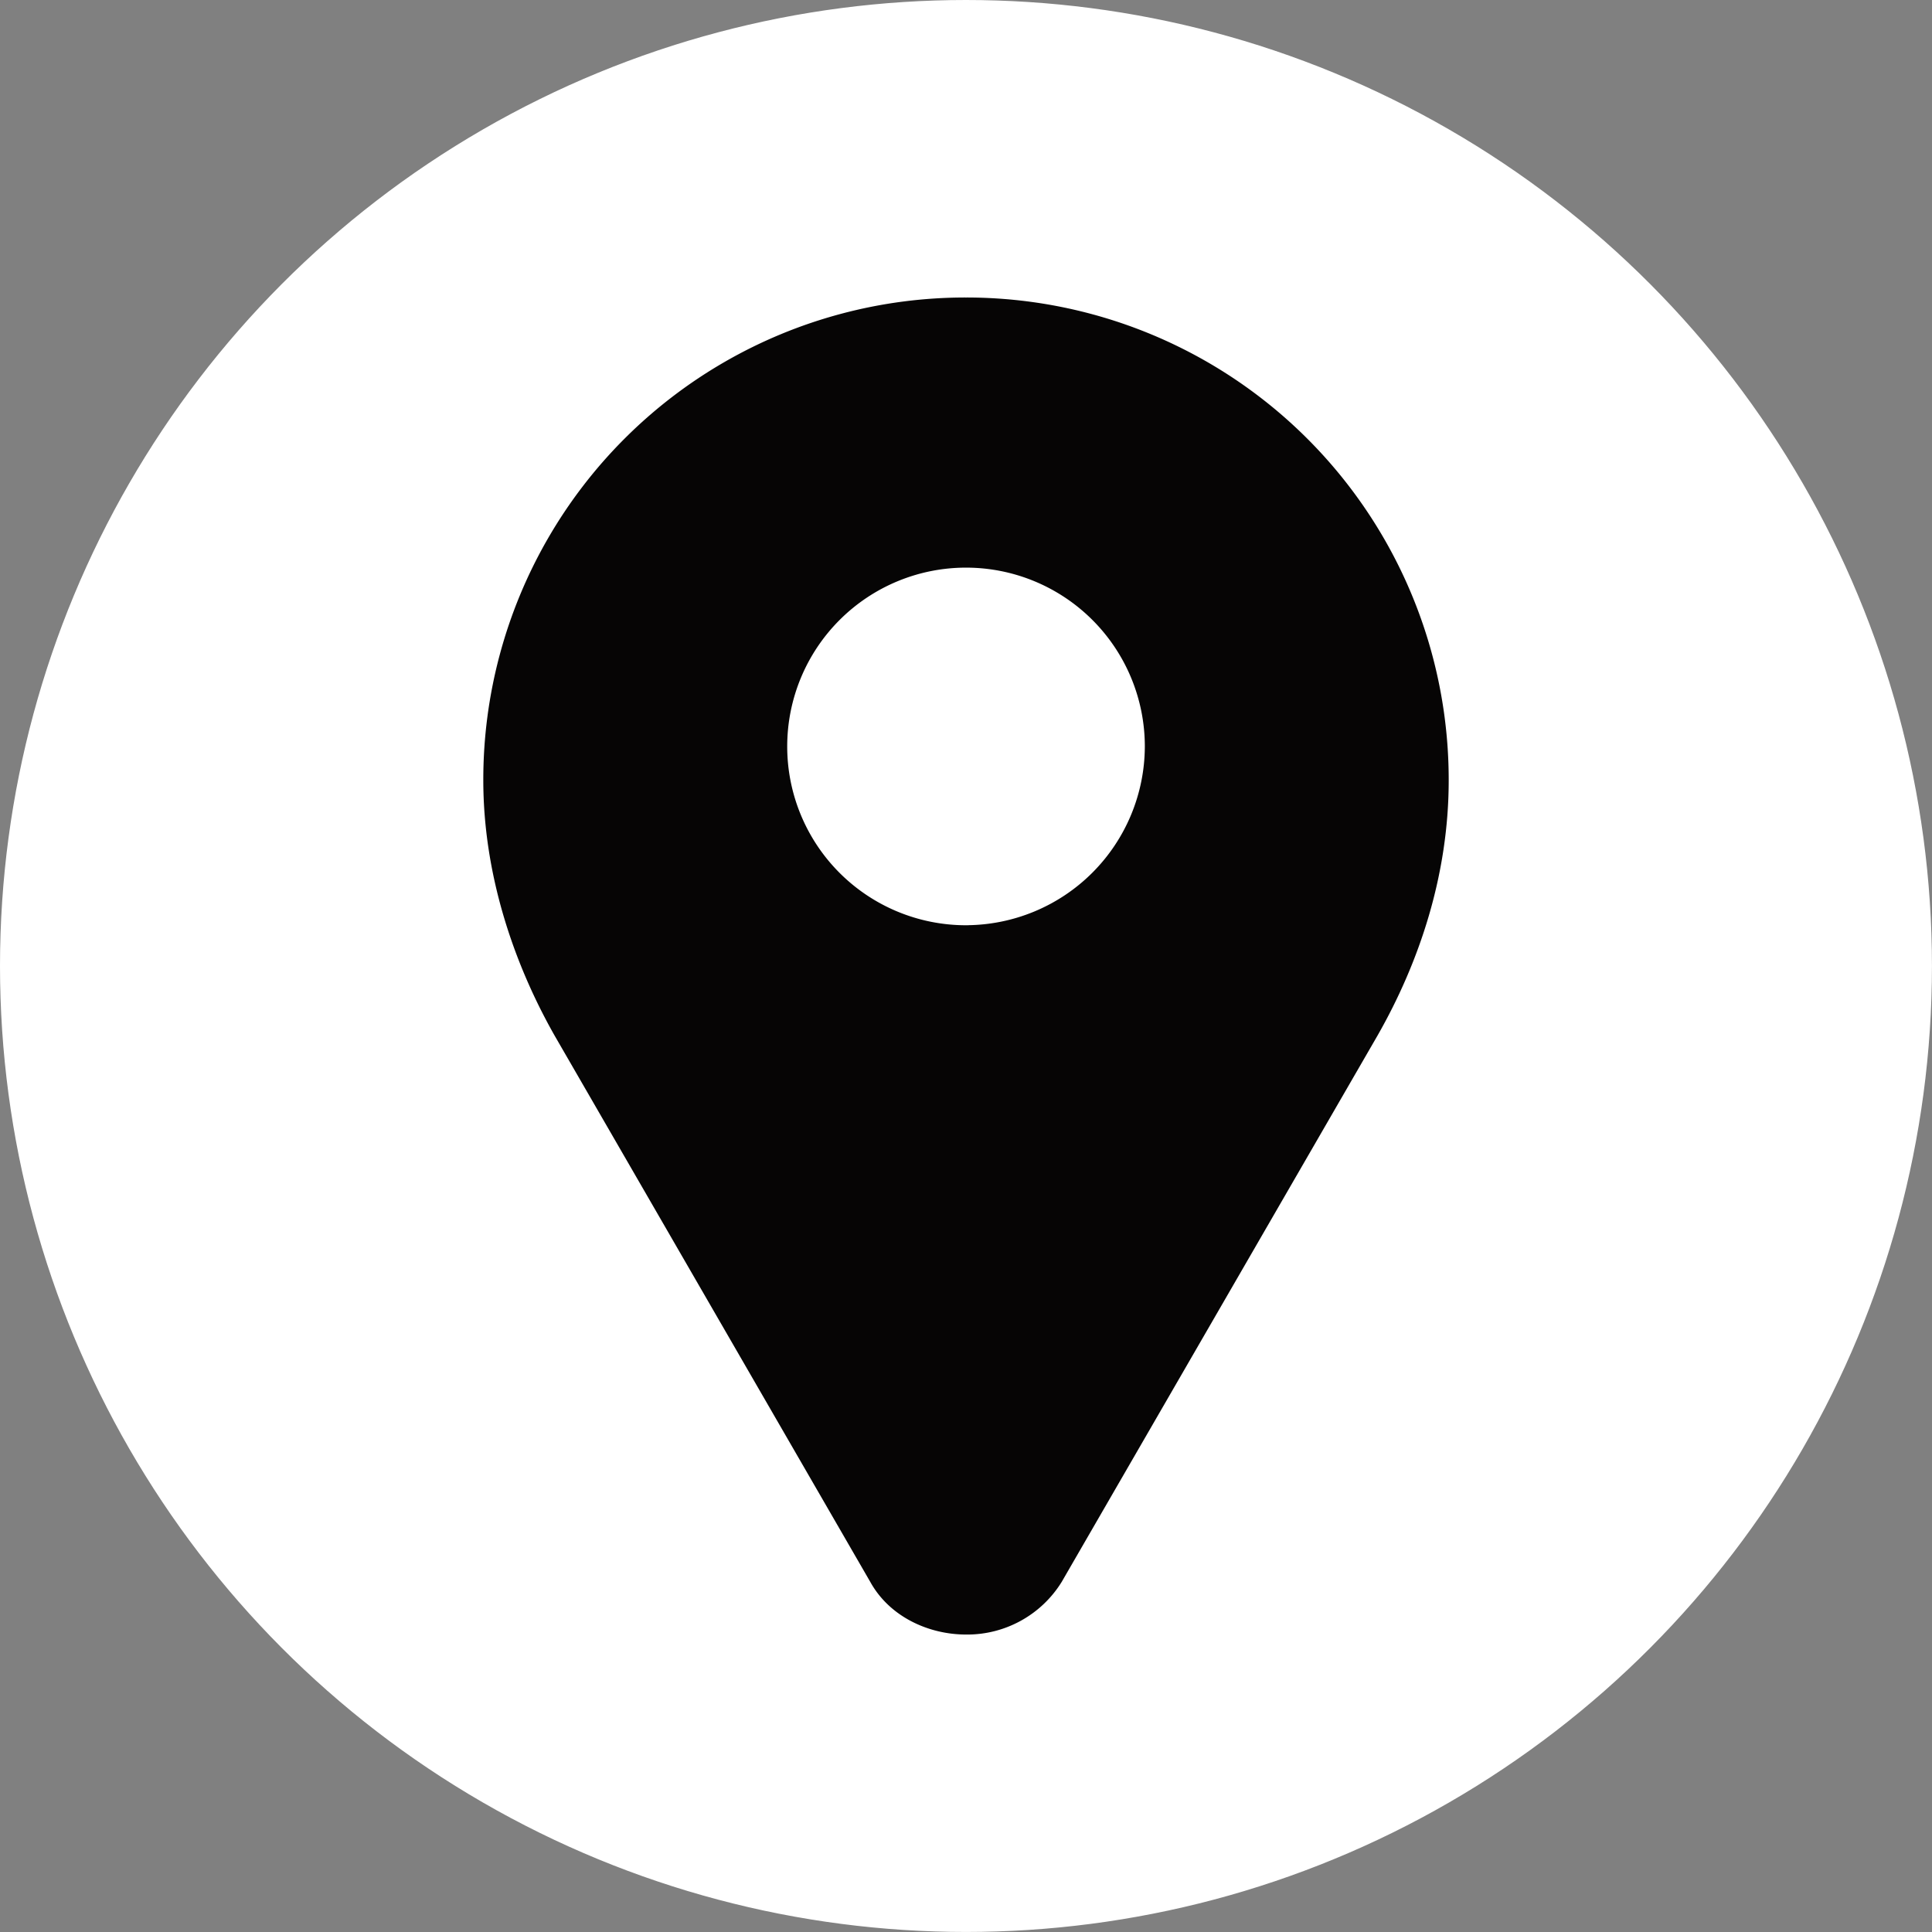
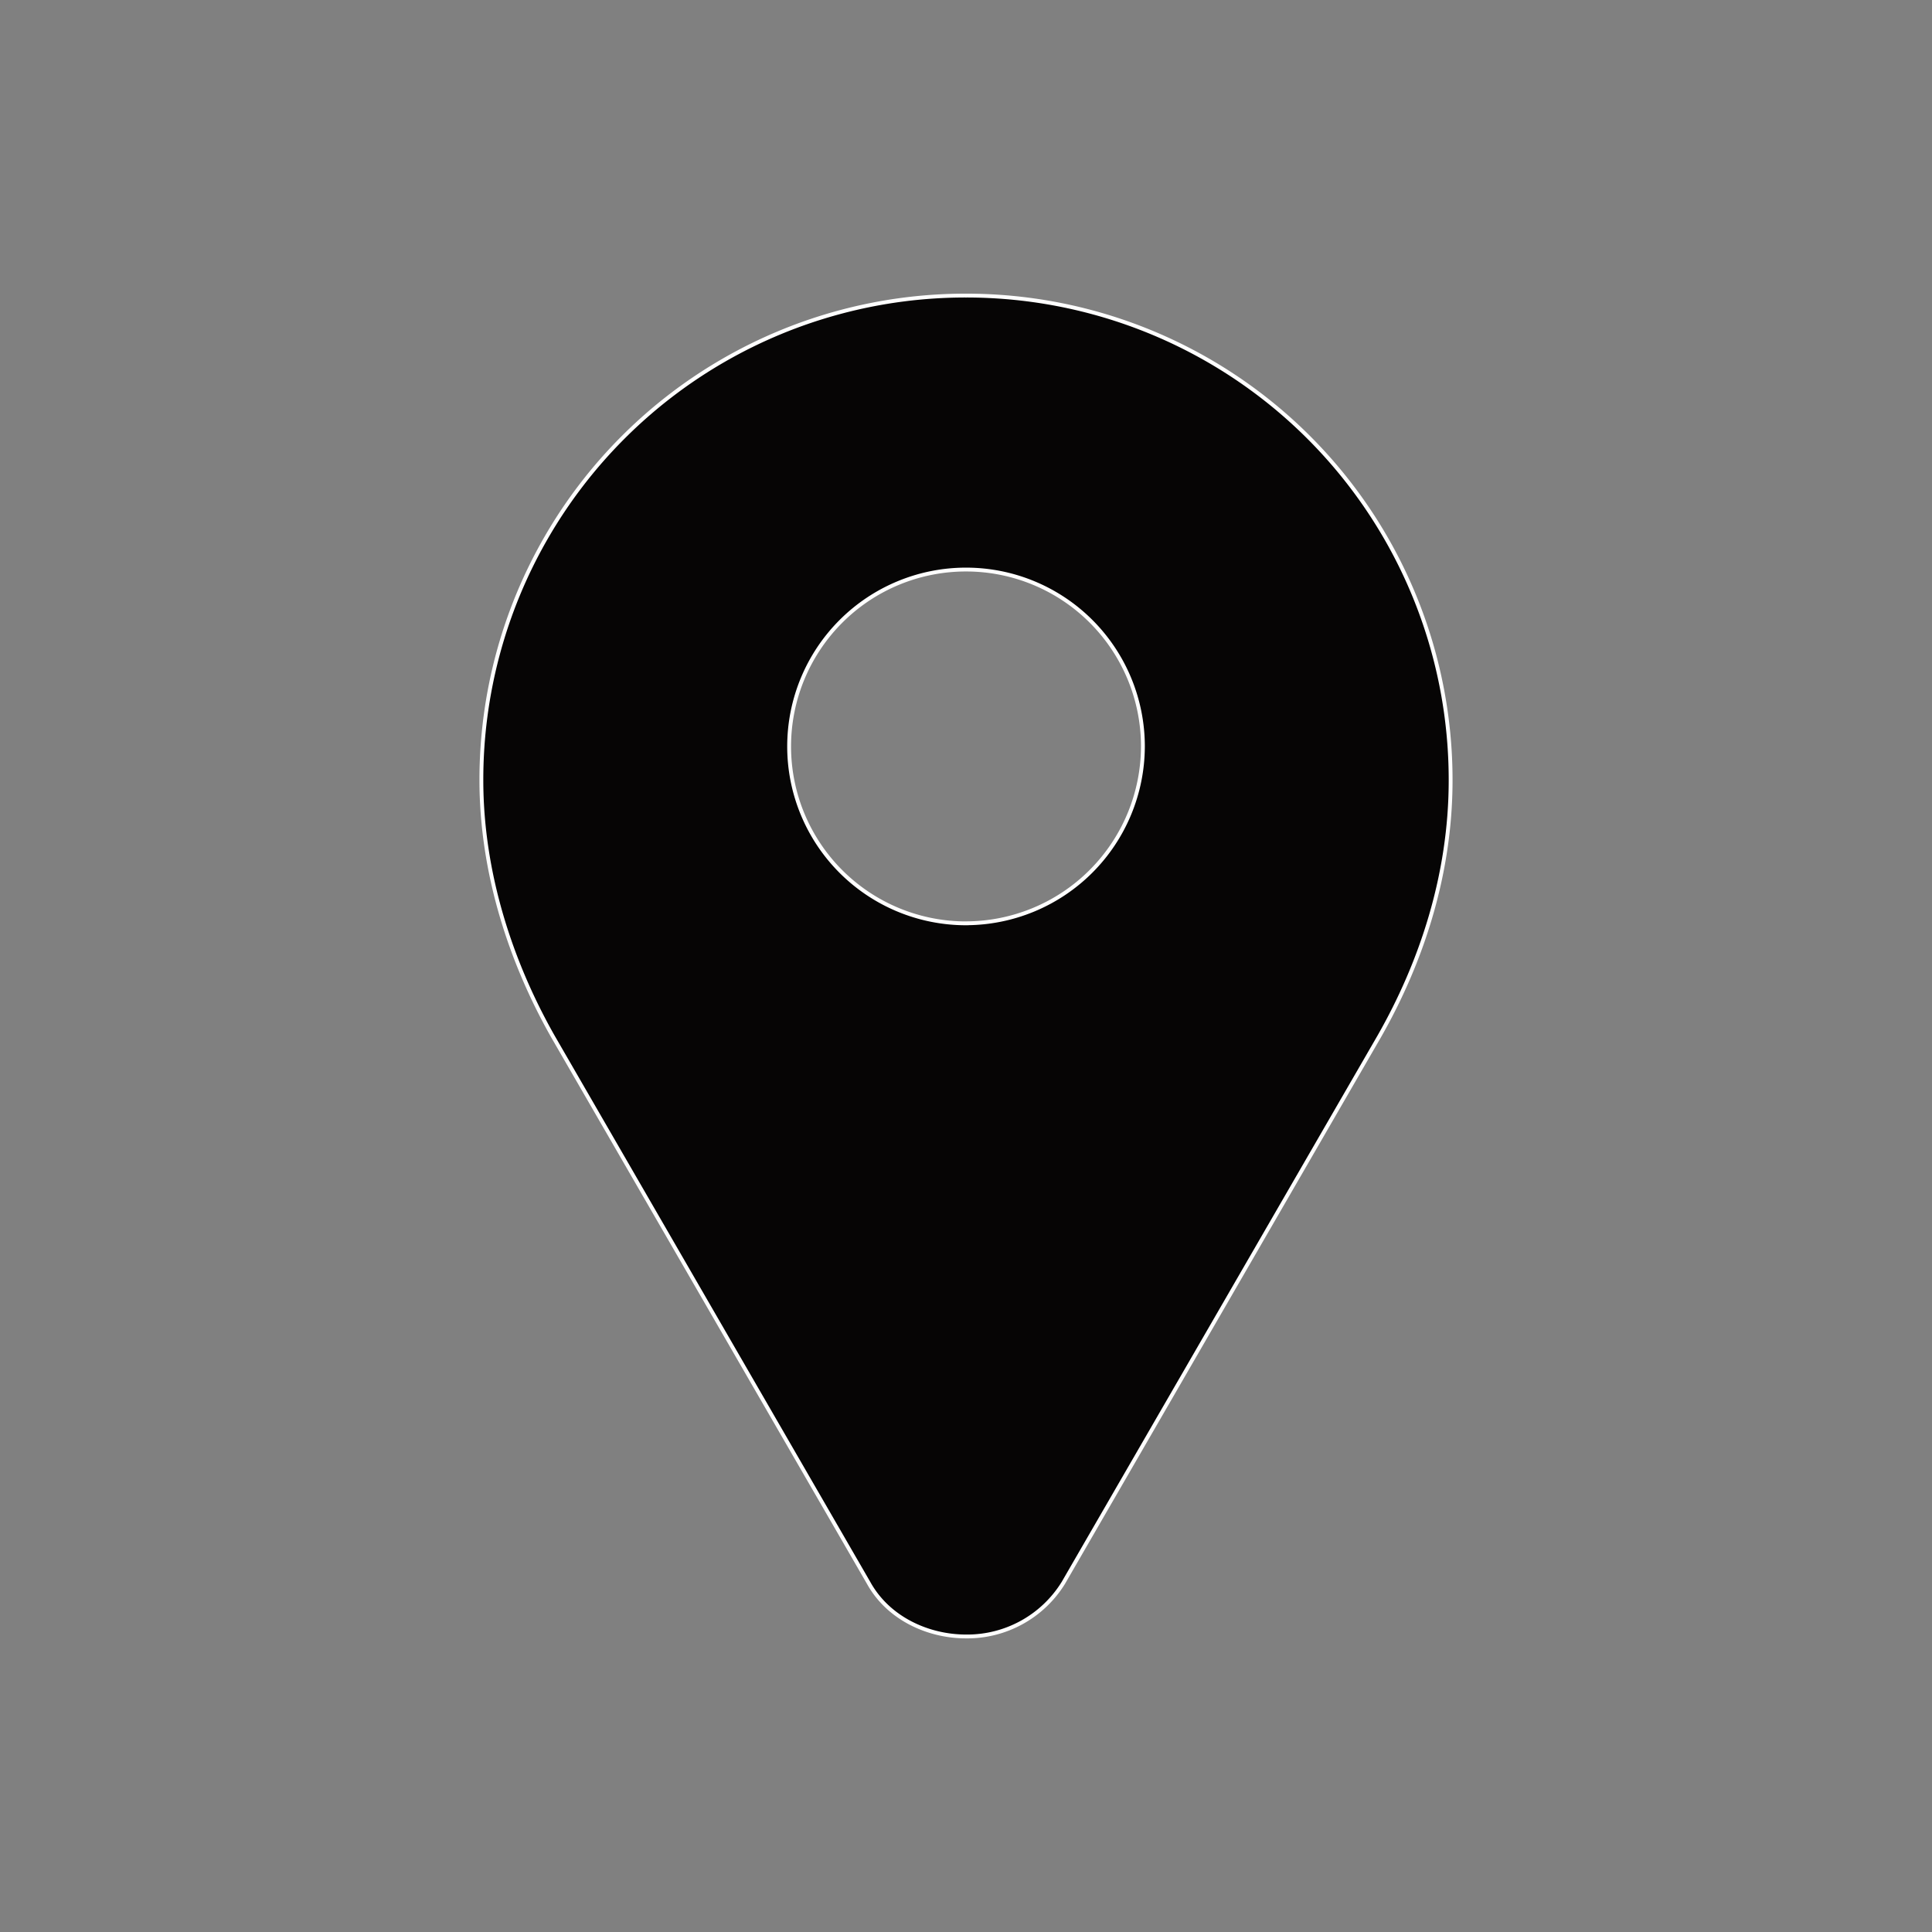
<svg xmlns="http://www.w3.org/2000/svg" viewBox="0 0 503.29 503.29">
  <rect x="0" y="0" width="503.29" height="503.29" fill="#808080" stroke="none" />
  <defs>
    <style>.cls-1{fill:#fff;}.cls-1,.cls-2{stroke:#fff;stroke-miterlimit:10;}.cls-2{fill:#060505;}</style>
  </defs>
  <g id="Layer_2" data-name="Layer 2">
    <g id="Layer_1-2" data-name="Layer 1">
-       <circle class="cls-1" cx="251.64" cy="251.64" r="251.14" />
      <path class="cls-2" d="M251.64,77h0A126.09,126.09,0,0,0,125.4,203.23c0,24.36,7.78,47.61,18.6,66.72l82.28,142.4c5.15,9.3,15.55,13.95,25.36,13.95A29.42,29.42,0,0,0,277,412.35L359.29,270c10.91-19.12,18.6-42,18.6-66.72A126.16,126.16,0,0,0,251.64,77Zm0,163.53a46.08,46.08,0,1,1,46.09-46.08A46.19,46.19,0,0,1,251.64,240.52Z" />
    </g>
  </g>
</svg>